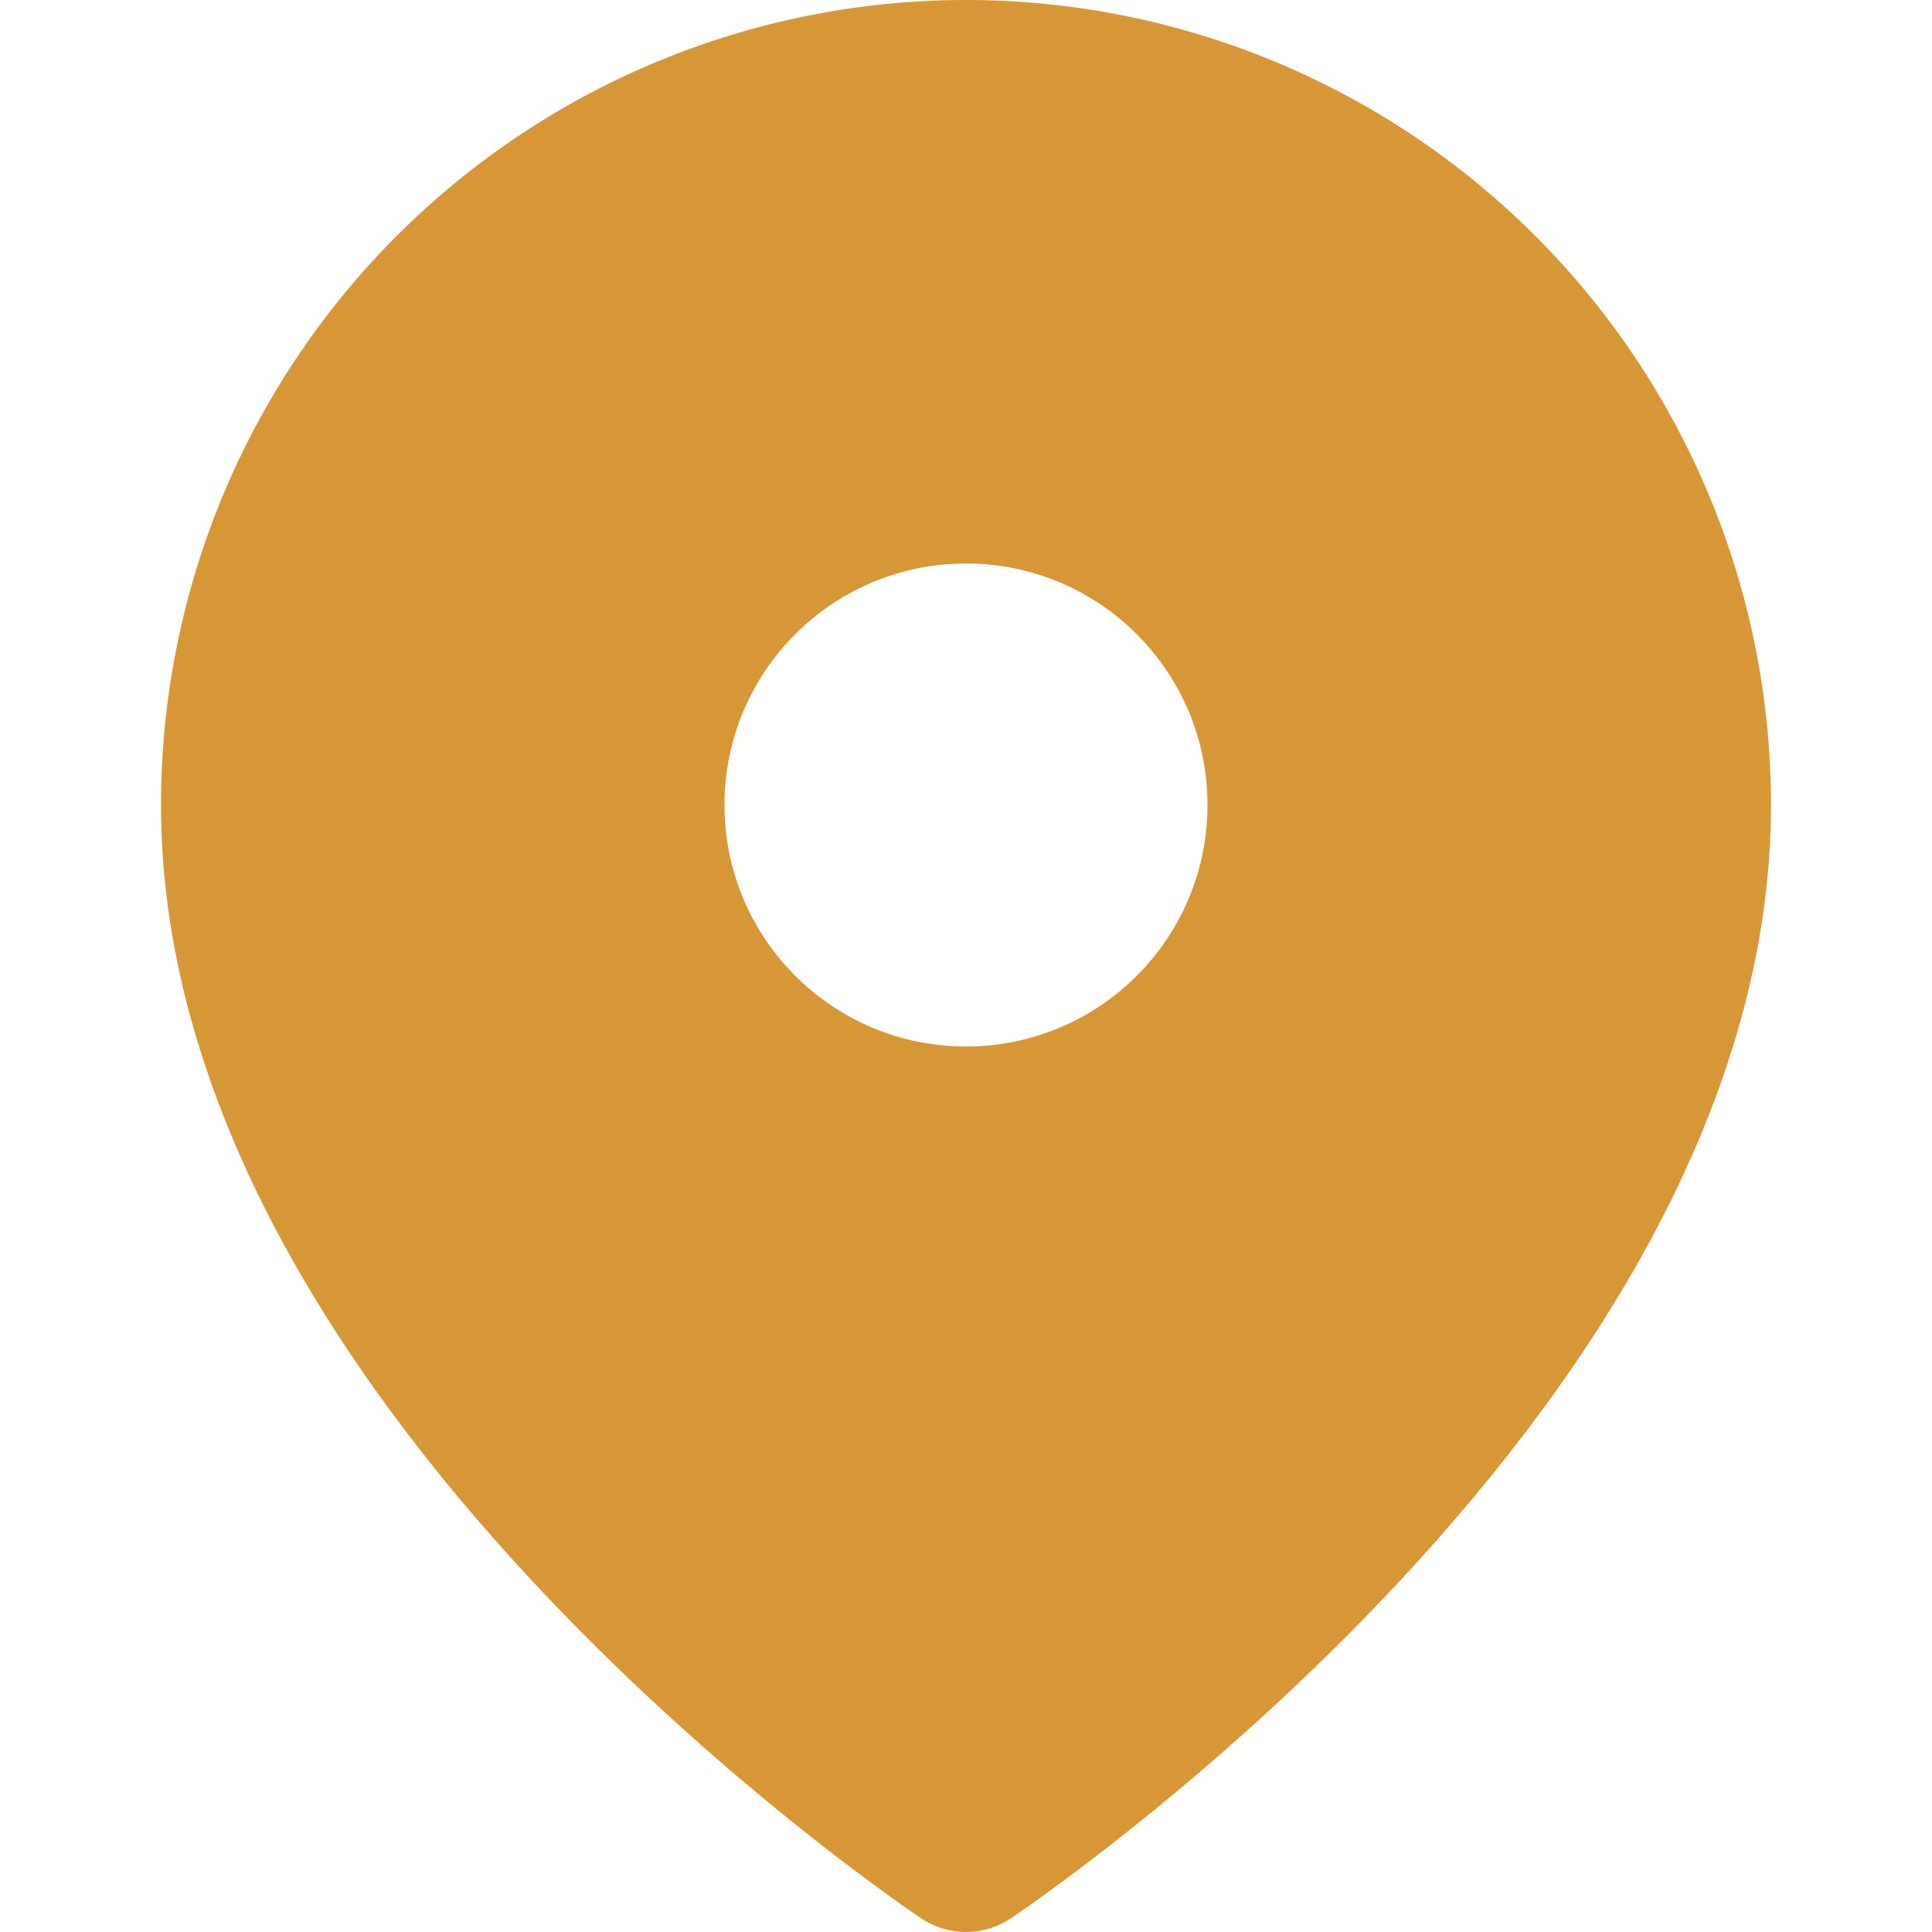
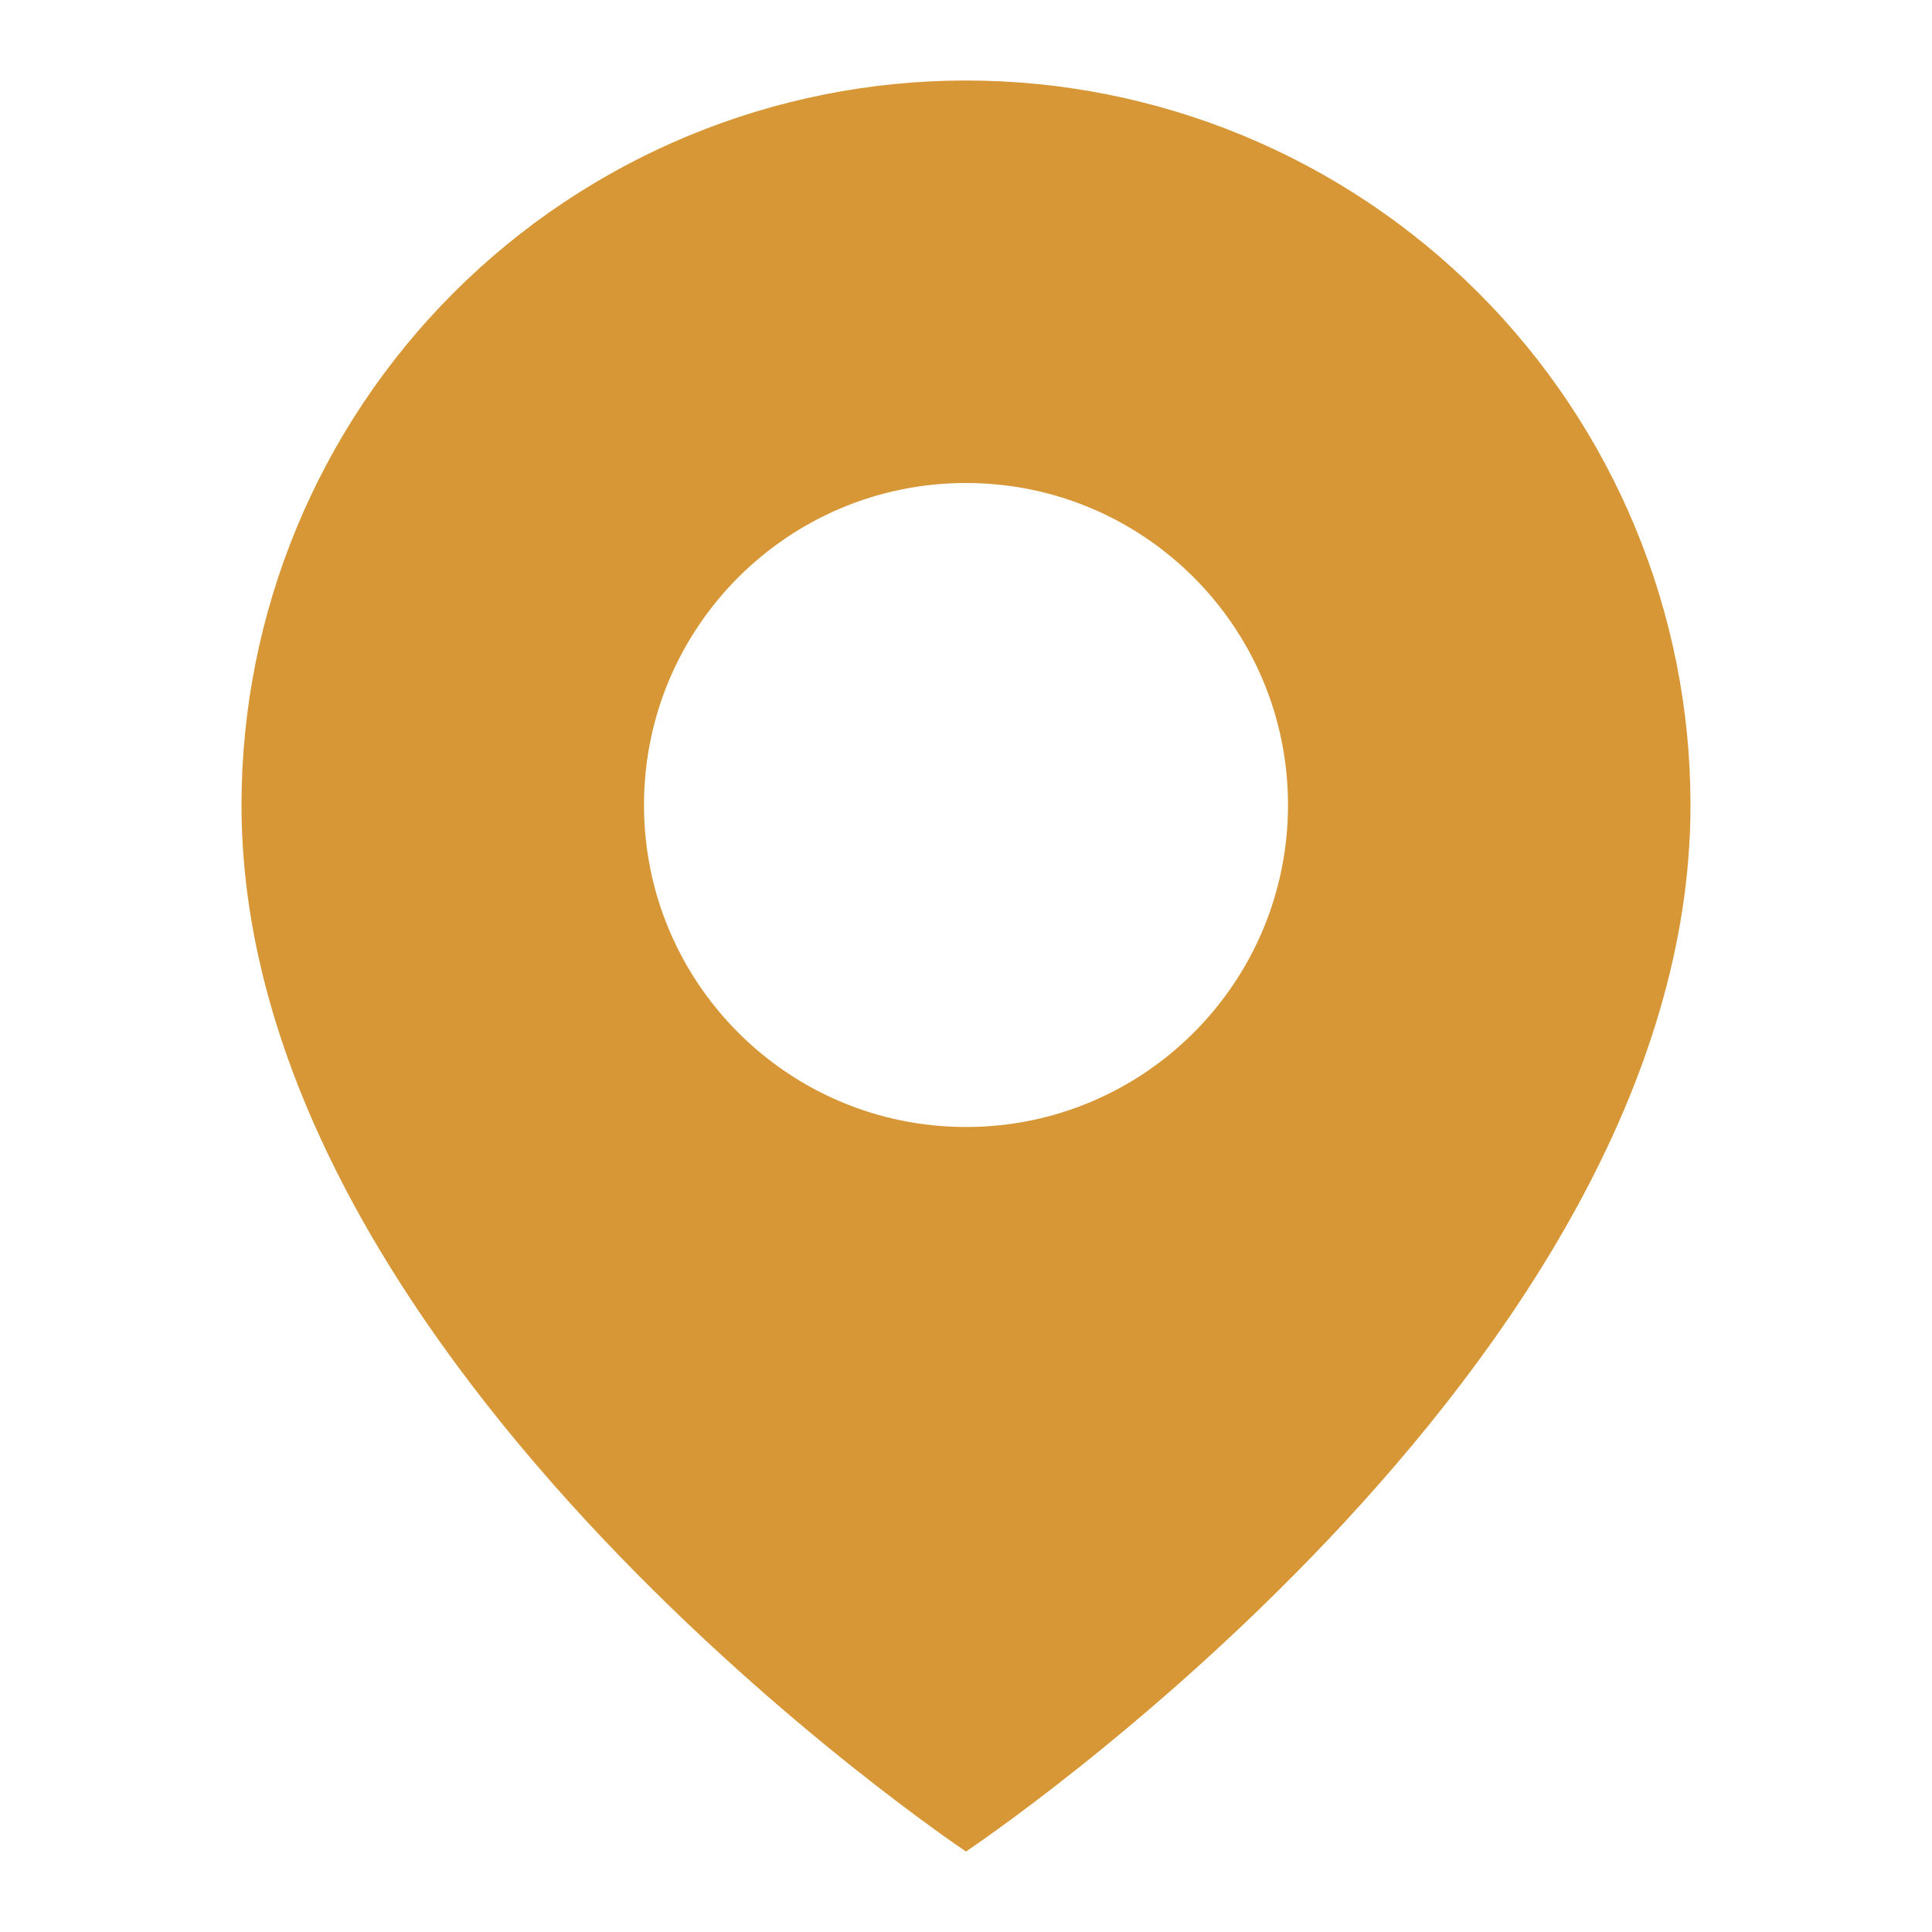
<svg xmlns="http://www.w3.org/2000/svg" width="24" height="24" viewBox="0 0 24 24" fill="none">
  <path fill-rule="evenodd" clip-rule="evenodd" d="M12 23C12 23 21 17 21 10C21 7.613 20.052 5.324 18.364 3.636C16.676 1.948 14.387 1 12 1C9.613 1 7.324 1.948 5.636 3.636C3.948 5.324 3 7.613 3 10C3 17 12 23 12 23ZM16 10C16 12.209 14.209 14 12 14C9.791 14 8 12.209 8 10C8 7.791 9.791 6 12 6C14.209 6 16 7.791 16 10Z" fill="#D89736" />
-   <path d="M12 23L11.445 23.832C11.781 24.056 12.219 24.056 12.555 23.832L12 23ZM18.364 3.636L17.657 4.343V4.343L18.364 3.636ZM5.636 3.636L6.343 4.343L5.636 3.636ZM20 10C20 13.098 17.984 16.104 15.774 18.437C14.689 19.582 13.601 20.52 12.783 21.171C12.375 21.496 12.036 21.748 11.801 21.918C11.684 22.003 11.592 22.067 11.532 22.109C11.501 22.13 11.479 22.145 11.464 22.155C11.457 22.16 11.451 22.164 11.448 22.166C11.447 22.167 11.446 22.168 11.445 22.168C11.445 22.168 11.445 22.168 11.445 22.168C11.445 22.168 11.445 22.168 11.445 22.168C11.445 22.168 11.445 22.168 12 23C12.555 23.832 12.555 23.832 12.555 23.832C12.555 23.832 12.556 23.831 12.556 23.831C12.557 23.831 12.557 23.83 12.558 23.83C12.56 23.829 12.562 23.827 12.565 23.825C12.57 23.822 12.578 23.816 12.588 23.81C12.607 23.797 12.635 23.778 12.67 23.753C12.742 23.704 12.844 23.632 12.972 23.539C13.229 23.353 13.594 23.082 14.029 22.735C14.899 22.043 16.061 21.043 17.226 19.813C19.516 17.396 22 13.902 22 10H20ZM17.657 4.343C19.157 5.843 20 7.878 20 10H22C22 7.348 20.946 4.804 19.071 2.929L17.657 4.343ZM12 2C14.122 2 16.157 2.843 17.657 4.343L19.071 2.929C17.196 1.054 14.652 0 12 0V2ZM6.343 4.343C7.843 2.843 9.878 2 12 2V0C9.348 0 6.804 1.054 4.929 2.929L6.343 4.343ZM4 10C4 7.878 4.843 5.843 6.343 4.343L4.929 2.929C3.054 4.804 2 7.348 2 10H4ZM12 23C12.555 22.168 12.555 22.168 12.555 22.168C12.555 22.168 12.555 22.168 12.555 22.168C12.555 22.168 12.555 22.168 12.555 22.168C12.554 22.168 12.553 22.167 12.552 22.166C12.549 22.164 12.543 22.16 12.536 22.155C12.521 22.145 12.499 22.13 12.468 22.109C12.408 22.067 12.316 22.003 12.199 21.918C11.964 21.748 11.625 21.496 11.217 21.171C10.399 20.52 9.311 19.582 8.226 18.437C6.016 16.104 4 13.098 4 10H2C2 13.902 4.484 17.396 6.774 19.813C7.939 21.043 9.101 22.043 9.971 22.735C10.406 23.082 10.771 23.353 11.028 23.539C11.156 23.632 11.258 23.704 11.33 23.753C11.365 23.778 11.393 23.797 11.412 23.81C11.422 23.816 11.43 23.822 11.435 23.825C11.438 23.827 11.44 23.829 11.442 23.83C11.443 23.83 11.443 23.831 11.444 23.831C11.444 23.831 11.445 23.832 11.445 23.832C11.445 23.832 11.445 23.832 12 23ZM12 15C14.761 15 17 12.761 17 10H15C15 11.657 13.657 13 12 13V15ZM7 10C7 12.761 9.239 15 12 15V13C10.343 13 9 11.657 9 10H7ZM12 5C9.239 5 7 7.239 7 10H9C9 8.343 10.343 7 12 7V5ZM17 10C17 7.239 14.761 5 12 5V7C13.657 7 15 8.343 15 10H17Z" fill="#D89736" />
</svg>